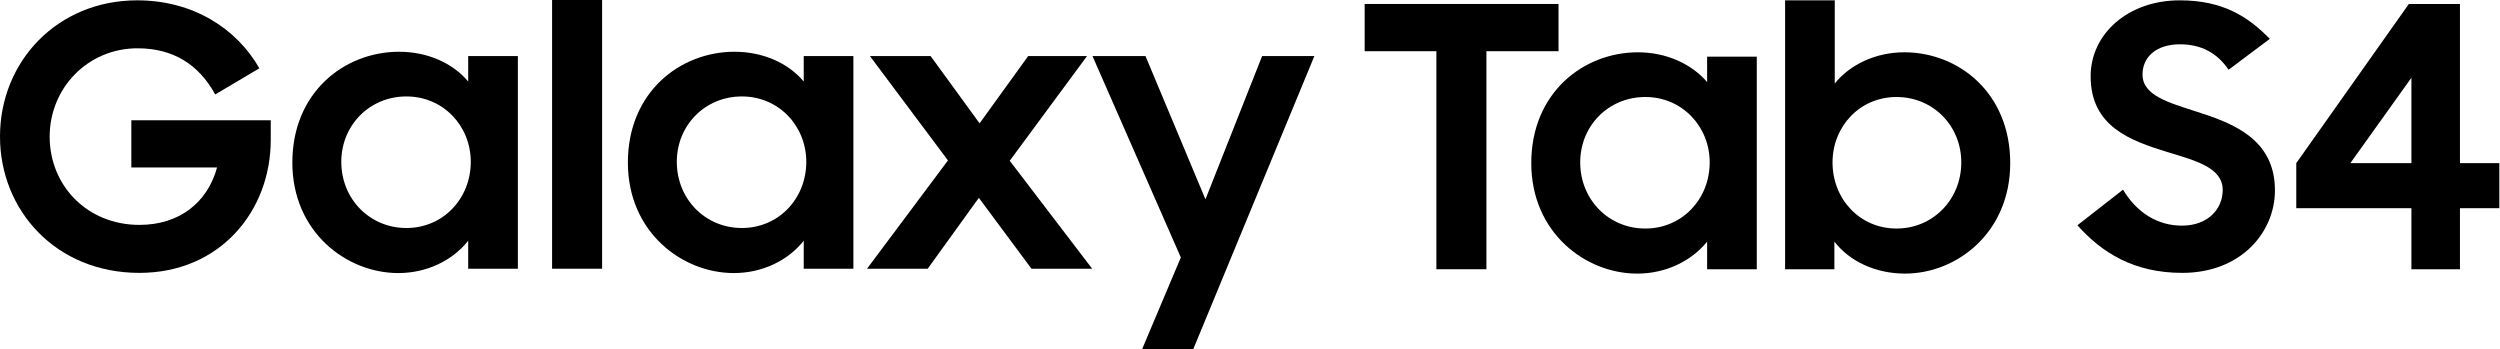
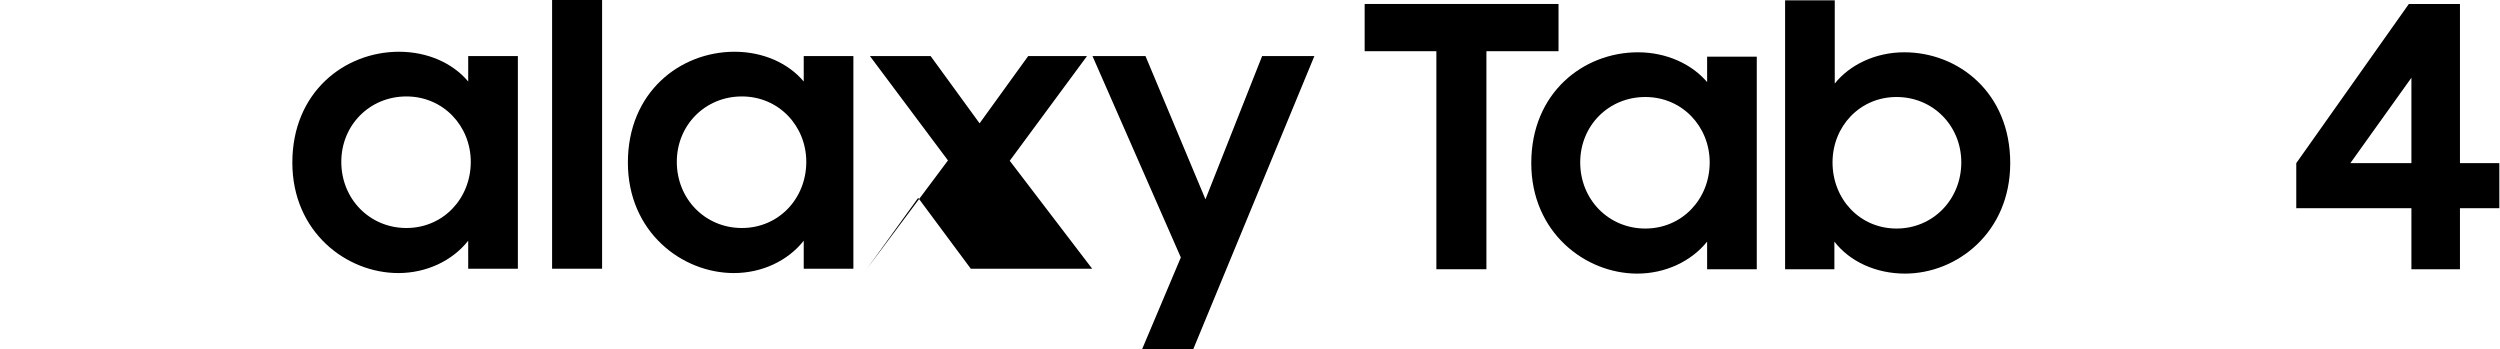
<svg xmlns="http://www.w3.org/2000/svg" xmlns:ns1="http://www.inkscape.org/namespaces/inkscape" xmlns:ns2="http://sodipodi.sourceforge.net/DTD/sodipodi-0.dtd" width="53.063mm" height="7.408mm" viewBox="0 0 53.063 7.408" version="1.1" id="svg9486" ns1:version="1.0.1 (3bc2e813f5, 2020-09-07)" ns2:docname="Galaxy Tab S4 Logo.svg">
  <defs id="defs9480">
    <clipPath clipPathUnits="userSpaceOnUse" id="clipPath9281">
      <path d="M 0,0 H 129.39 V 18.3 H 0 Z" id="path9279" />
    </clipPath>
  </defs>
  <ns2:namedview id="base" pagecolor="#ffffff" bordercolor="#666666" borderopacity="1.0" ns1:pageopacity="0.0" ns1:pageshadow="2" ns1:zoom="0.35" ns1:cx="100.27569" ns1:cy="13.999202" ns1:document-units="mm" ns1:current-layer="layer1" ns1:document-rotation="0" showgrid="false" fit-margin-top="0" fit-margin-left="0" fit-margin-right="0" fit-margin-bottom="0" ns1:window-width="1920" ns1:window-height="1001" ns1:window-x="-9" ns1:window-y="-9" ns1:window-maximized="1" />
  <g ns1:label="Layer 1" ns1:groupmode="layer" id="layer1" transform="translate(-79.302,-144.463)">
    <g id="g9273" transform="matrix(0.41,0,0,-0.405,79.302,151.871)" style="fill:#000000">
      <g id="g9275" style="fill:#000000">
        <g id="g9277" clip-path="url(#clipPath9281)" style="fill:#000000">
          <g id="g9283" style="fill:#000000">
            <g id="g9285" transform="scale(0.1)" style="fill:#000000">
              <g id="g9287" transform="translate(806.824,180.832)" style="fill:#000000">
                <path d="M 0,0 H -100.359 V -24.754 H -63.23 V -139.02 h 25.906 V -24.754 H 0 V 0" style="fill:#000000;fill-opacity:1;fill-rule:nonzero;stroke:none" id="path9289" />
              </g>
            </g>
            <g id="g9291" transform="scale(0.1)" style="fill:#000000">
              <g id="g9293" transform="translate(851.766,63.141)" style="fill:#000000">
                <path d="m 0,0 c -19.051,0 -33.711,15.231 -33.711,34.66 0,19.234 14.66,34.277 33.711,34.277 19.043,0 33.32,-15.426 33.32,-34.277 C 33.32,15.426 19.043,0 0,0 Z m 31.992,76.746 c -7.996,9.519 -21.141,15.621 -35.809,15.621 -28.183,0 -55.226,-21.145 -55.226,-58.086 0,-36.371 28,-57.898 54.855,-57.898 14.656,0 27.988,6.476 36.18,16.758 V -21.328 H 57.695 V 90.074 H 31.992 V 76.746" style="fill:#000000;fill-opacity:1;fill-rule:nonzero;stroke:none" id="path9295" />
              </g>
            </g>
            <g id="g9297" transform="scale(0.1)" style="fill:#000000">
              <g id="g9299" transform="translate(981.824,63.141)" style="fill:#000000">
                <path d="m 0,0 c -19.043,0 -33.144,15.426 -33.144,34.66 0,18.851 14.101,34.277 33.144,34.277 18.856,0 33.516,-15.043 33.516,-34.277 C 33.516,15.231 18.856,0 0,0 Z m 3.996,92.367 c -14.855,0 -28.183,-6.481 -35.988,-16.379 v 43.609 H -57.703 V -21.328 h 25.516 v 14.469 c 8,-10.477 21.523,-16.758 36.562,-16.758 26.861,0 54.471,21.527 54.471,57.898 0,36.941 -26.85,58.086 -54.85,58.086" style="fill:#000000;fill-opacity:1;fill-rule:nonzero;stroke:none" id="path9301" />
              </g>
            </g>
            <g id="g9303" transform="scale(0.1)" style="fill:#000000">
              <g id="g9305" transform="translate(210.395,63.422)" style="fill:#000000">
                <path d="m 0,0 c -19.043,0 -33.711,15.234 -33.711,34.672 0,19.23 14.668,34.281 33.711,34.281 19.035,0 33.32,-15.43 33.32,-34.281 C 33.32,15.43 19.035,0 0,0 Z m 31.988,76.766 c -8,9.703 -21.129,15.605 -35.801,15.605 -28.195,0 -55.238,-21.141 -55.238,-58.09 0,-36.371 28,-57.894 54.859,-57.894 14.656,0 28,6.472 36.18,16.953 V -21.336 H 57.699 V 90.094 H 31.988 V 76.766" style="fill:#000000;fill-opacity:1;fill-rule:nonzero;stroke:none" id="path9307" />
              </g>
            </g>
            <g id="g9309" transform="scale(0.1)" style="fill:#000000">
              <g id="g9311" transform="translate(384.07,63.422)" style="fill:#000000">
                <path d="m 0,0 c -19.039,0 -33.695,15.234 -33.695,34.672 0,19.23 14.656,34.281 33.695,34.281 19.055,0 33.336,-15.43 33.336,-34.281 C 33.336,15.43 19.055,0 0,0 Z M 32.012,76.766 C 24,86.469 10.864,92.371 -3.797,92.371 c -28.183,0 -55.226,-21.141 -55.226,-58.09 0,-36.371 27.996,-57.894 54.848,-57.894 14.664,0 28.003,6.472 36.187,16.953 V -21.336 H 57.715 V 90.094 H 32.012 V 76.766" style="fill:#000000;fill-opacity:1;fill-rule:nonzero;stroke:none" id="path9313" />
              </g>
            </g>
            <g id="g9315" transform="scale(0.1)" style="fill:#000000">
              <g id="g9317" transform="translate(624.051,78.461)" style="fill:#000000">
                <path d="M 0,0 -31.039,75.055 H -58.481 L -12.746,-30.469 -32.762,-78.457 H -6.278 L 56.379,75.055 H 29.332 L 0,0" style="fill:#000000;fill-opacity:1;fill-rule:nonzero;stroke:none" id="path9319" />
              </g>
            </g>
            <g id="g9321" transform="scale(0.1)" style="fill:#000000">
              <g id="g9323" transform="translate(562.723,153.516)" style="fill:#000000">
-                 <path d="M 0,0 H -30.457 L -55.606,-35.239 -80.942,0 h -31.426 l 40.391,-54.676 -41.902,-56.754 h 31.414 l 26.48,37.144 27.239,-37.144 H 2.679 L -39.996,-54.856 0,0" style="fill:#000000;fill-opacity:1;fill-rule:nonzero;stroke:none" id="path9325" />
+                 <path d="M 0,0 H -30.457 L -55.606,-35.239 -80.942,0 h -31.426 l 40.391,-54.676 -41.902,-56.754 l 26.48,37.144 27.239,-37.144 H 2.679 L -39.996,-54.856 0,0" style="fill:#000000;fill-opacity:1;fill-rule:nonzero;stroke:none" id="path9325" />
              </g>
            </g>
            <g id="g9327" transform="scale(0.1)" style="fill:#000000">
              <g id="g9329" transform="translate(285.813,42.086)" style="fill:#000000">
                <path d="M 0,0 H 25.886 V 140.949 H 0 V 0" style="fill:#000000;fill-opacity:1;fill-rule:nonzero;stroke:none" id="path9331" />
              </g>
            </g>
            <g id="g9333" transform="scale(0.1)" style="fill:#000000">
              <g id="g9335" transform="translate(67.996,95.141)" style="fill:#000000">
-                 <path d="m 0,0 h 44.375 c -4.957,-18.301 -19.43,-30.086 -40.191,-30.086 -27.036,0 -46.469,20.555 -46.469,46.261 0,25.344 19.613,46.286 45.523,46.286 18.282,0 31.618,-8.375 40.18,-24.184 L 66.27,51.98 C 54.465,72.945 31.797,87.597 3.043,87.597 c -41.133,0 -71.039,-31.797 -71.039,-71.422 0,-38.46 28.762,-71.409 72.18,-71.409 41.515,0 67.984,32.179 67.984,69.706 V 24.75 H 0 V 0" style="fill:#000000;fill-opacity:1;fill-rule:nonzero;stroke:none" id="path9337" />
-               </g>
+                 </g>
            </g>
            <g id="g9339" transform="scale(0.1)" style="fill:#000000">
              <g id="g9341" transform="translate(1137.54,124.273)" style="fill:#000000">
-                 <path d="m 0,0 c -15.05,4.95 -28.38,8.567 -28.38,19.618 0,8.949 6.85,15.8 19.42,15.8 11.05,0 19.24,-4.57 25.14,-13.324 l 21.33,16.18 C 26.28,49.891 13.33,58.465 -9.15,58.465 c -26.66,0 -46.09,-17.519 -46.09,-39.804 0,-26.469 20.77,-33.711 39.43,-39.614 14.85,-4.57 28.94,-8.183 28.94,-19.984 0,-9.719 -7.42,-18.676 -21.14,-18.676 -12.57,0 -23.42,6.859 -30.46,18.859 l -23.62,-18.664 c 12.57,-14.285 29.14,-24.949 54.28,-24.949 30.46,0 47.98,21.328 47.98,43.231 C 40.17,-14.476 18.85,-6.097 0,0" style="fill:#000000;fill-opacity:1;fill-rule:nonzero;stroke:none" id="path9343" />
-               </g>
+                 </g>
            </g>
            <g id="g9345" transform="scale(0.1)" style="fill:#000000">
              <g id="g9347" transform="translate(1248.36,97.422)" style="fill:#000000">
                <path d="M 0,0 H -31.61 L 0,44.754 Z M 25.13,0 V 83.41 H -1.33 L -59.61,0 V -23.617 H 0 v -31.992 h 25.13 v 31.992 H 45.52 V 0 H 25.13" style="fill:#000000;fill-opacity:1;fill-rule:nonzero;stroke:none" id="path9349" />
              </g>
            </g>
          </g>
        </g>
      </g>
    </g>
  </g>
</svg>